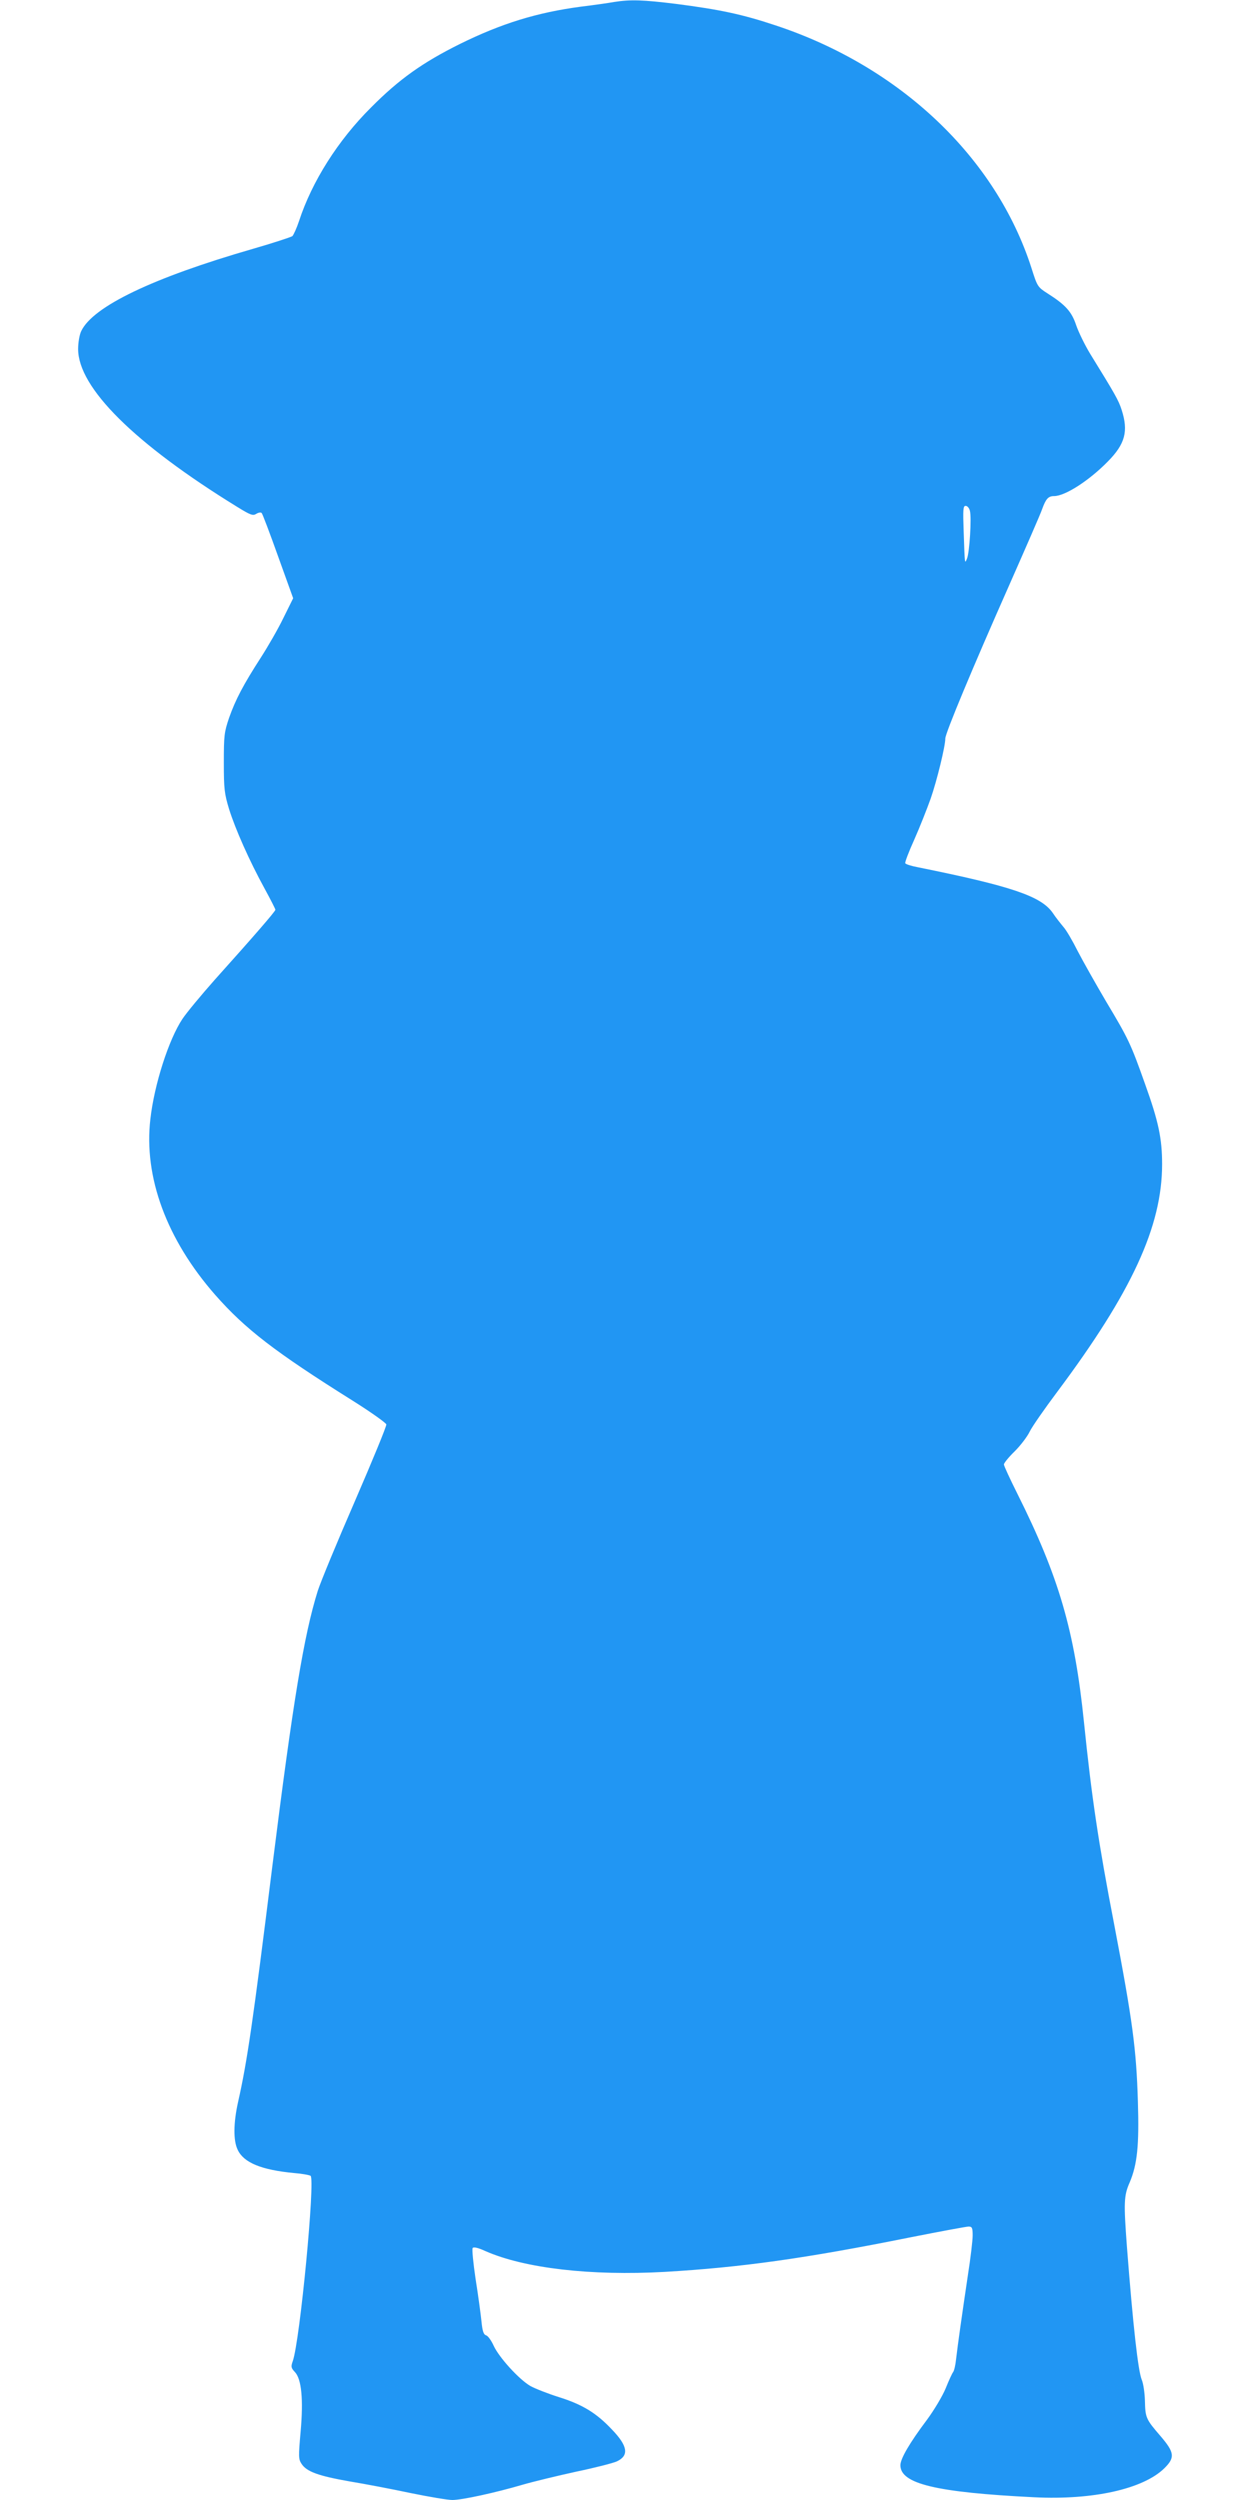
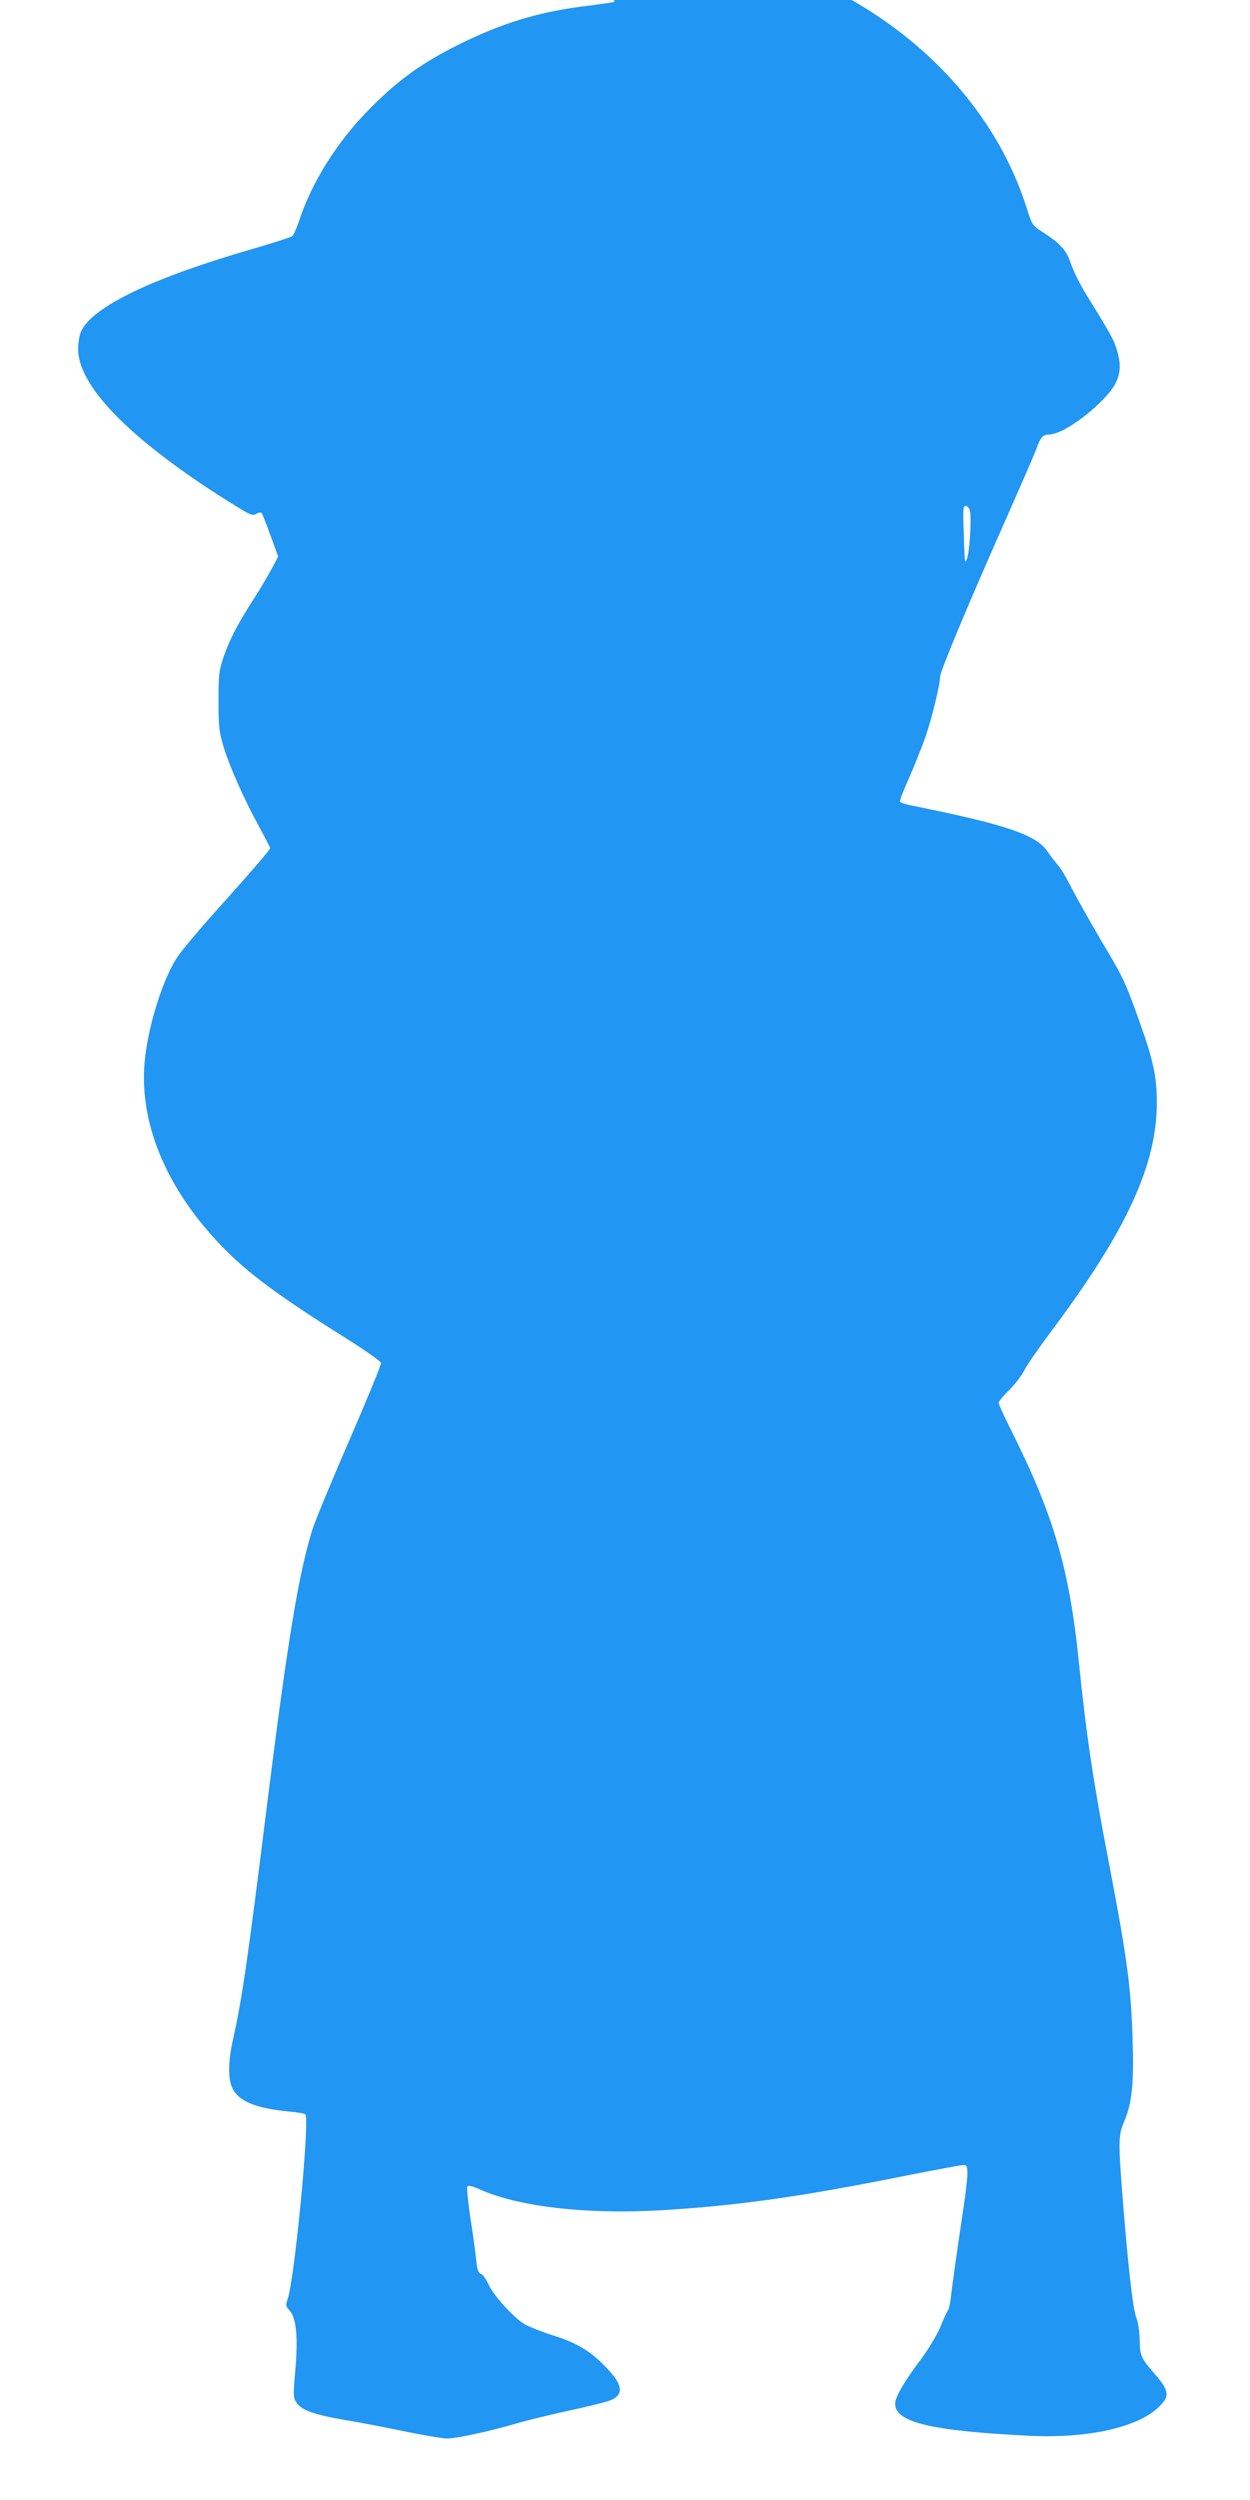
<svg xmlns="http://www.w3.org/2000/svg" version="1.0" width="640pt" height="1280pt" viewBox="0 0 640 1280" preserveAspectRatio="xMidYMid meet">
  <g transform="translate(0,1280) scale(0.1,-0.1)" fill="#2196f3" stroke="none">
-     <path d="M3145 12790 c-27 -5 -104 -16 -170 -24 -226 -30 -407 -86 -620 -191 -191 -95 -311 -180 -455 -325 -170 -169 -303 -380 -369 -582 -12 -36 -28 -71 -34 -77 -7 -5 -98 -35 -202 -65 -513 -148 -819 -295 -879 -421 -9 -18 -16 -59 -16 -92 0 -198 288 -484 814 -808 68 -42 81 -47 98 -36 11 7 24 9 28 4 4 -4 42 -104 84 -222 l77 -214 -50 -101 c-27 -56 -79 -146 -115 -202 -91 -141 -130 -216 -163 -309 -25 -74 -27 -91 -27 -230 0 -134 3 -159 27 -238 32 -102 103 -263 182 -407 30 -55 55 -104 55 -108 0 -8 -109 -134 -311 -359 -69 -78 -143 -167 -165 -200 -70 -105 -144 -335 -164 -512 -35 -297 83 -617 332 -901 154 -175 306 -292 703 -541 94 -59 171 -114 173 -122 2 -8 -71 -185 -161 -393 -91 -209 -176 -415 -190 -459 -71 -227 -127 -567 -232 -1405 -100 -804 -129 -1003 -176 -1212 -24 -108 -25 -198 -2 -245 31 -66 121 -103 289 -119 40 -3 77 -10 84 -14 25 -15 -54 -844 -91 -949 -10 -28 -9 -35 11 -56 34 -36 44 -141 29 -307 -11 -126 -11 -139 5 -163 26 -40 87 -62 247 -90 79 -13 220 -40 314 -60 93 -19 188 -35 211 -35 50 0 223 38 359 78 55 16 179 46 275 67 96 20 190 44 209 53 63 30 55 79 -26 163 -80 85 -151 128 -272 166 -57 18 -123 44 -146 57 -58 34 -159 145 -187 205 -12 27 -30 52 -39 54 -13 4 -19 21 -24 73 -4 38 -17 135 -30 216 -12 81 -19 152 -15 158 4 7 27 2 64 -15 201 -89 542 -128 920 -107 391 23 715 68 1258 177 152 30 286 55 297 55 18 0 21 -6 21 -46 0 -25 -11 -118 -25 -207 -28 -188 -51 -349 -60 -427 -3 -30 -10 -59 -15 -65 -5 -6 -22 -43 -38 -83 -16 -39 -59 -111 -95 -160 -91 -121 -137 -201 -137 -234 0 -95 182 -139 685 -164 301 -15 557 42 666 148 56 55 53 81 -19 165 -75 87 -78 94 -80 181 -1 40 -8 88 -16 107 -19 45 -45 279 -76 680 -17 228 -16 263 14 331 39 92 49 191 42 414 -8 270 -27 412 -121 905 -81 419 -116 655 -155 1037 -48 470 -129 746 -341 1170 -38 76 -69 143 -69 150 0 7 25 38 56 68 30 30 64 75 76 100 12 25 76 117 142 205 381 510 536 846 536 1164 0 131 -18 218 -87 410 -74 209 -86 233 -199 422 -53 90 -119 207 -146 259 -26 52 -59 109 -74 125 -14 17 -39 48 -54 71 -60 86 -212 137 -692 234 -32 6 -60 15 -63 20 -3 4 18 59 46 121 28 63 65 157 84 210 32 92 75 268 75 308 0 27 142 367 325 780 86 195 164 373 171 395 19 52 31 66 61 66 56 0 179 79 275 177 89 90 106 155 71 264 -16 50 -34 81 -161 287 -28 46 -60 112 -72 147 -23 69 -54 104 -147 163 -50 32 -52 35 -82 130 -182 566 -672 1031 -1310 1242 -171 57 -285 81 -509 110 -170 21 -234 23 -317 10z m1821 -2606 c9 -35 -2 -213 -15 -244 -12 -29 -11 -33 -17 138 -4 113 -3 132 10 132 9 0 19 -12 22 -26z" />
+     <path d="M3145 12790 c-27 -5 -104 -16 -170 -24 -226 -30 -407 -86 -620 -191 -191 -95 -311 -180 -455 -325 -170 -169 -303 -380 -369 -582 -12 -36 -28 -71 -34 -77 -7 -5 -98 -35 -202 -65 -513 -148 -819 -295 -879 -421 -9 -18 -16 -59 -16 -92 0 -198 288 -484 814 -808 68 -42 81 -47 98 -36 11 7 24 9 28 4 4 -4 42 -104 84 -222 c-27 -56 -79 -146 -115 -202 -91 -141 -130 -216 -163 -309 -25 -74 -27 -91 -27 -230 0 -134 3 -159 27 -238 32 -102 103 -263 182 -407 30 -55 55 -104 55 -108 0 -8 -109 -134 -311 -359 -69 -78 -143 -167 -165 -200 -70 -105 -144 -335 -164 -512 -35 -297 83 -617 332 -901 154 -175 306 -292 703 -541 94 -59 171 -114 173 -122 2 -8 -71 -185 -161 -393 -91 -209 -176 -415 -190 -459 -71 -227 -127 -567 -232 -1405 -100 -804 -129 -1003 -176 -1212 -24 -108 -25 -198 -2 -245 31 -66 121 -103 289 -119 40 -3 77 -10 84 -14 25 -15 -54 -844 -91 -949 -10 -28 -9 -35 11 -56 34 -36 44 -141 29 -307 -11 -126 -11 -139 5 -163 26 -40 87 -62 247 -90 79 -13 220 -40 314 -60 93 -19 188 -35 211 -35 50 0 223 38 359 78 55 16 179 46 275 67 96 20 190 44 209 53 63 30 55 79 -26 163 -80 85 -151 128 -272 166 -57 18 -123 44 -146 57 -58 34 -159 145 -187 205 -12 27 -30 52 -39 54 -13 4 -19 21 -24 73 -4 38 -17 135 -30 216 -12 81 -19 152 -15 158 4 7 27 2 64 -15 201 -89 542 -128 920 -107 391 23 715 68 1258 177 152 30 286 55 297 55 18 0 21 -6 21 -46 0 -25 -11 -118 -25 -207 -28 -188 -51 -349 -60 -427 -3 -30 -10 -59 -15 -65 -5 -6 -22 -43 -38 -83 -16 -39 -59 -111 -95 -160 -91 -121 -137 -201 -137 -234 0 -95 182 -139 685 -164 301 -15 557 42 666 148 56 55 53 81 -19 165 -75 87 -78 94 -80 181 -1 40 -8 88 -16 107 -19 45 -45 279 -76 680 -17 228 -16 263 14 331 39 92 49 191 42 414 -8 270 -27 412 -121 905 -81 419 -116 655 -155 1037 -48 470 -129 746 -341 1170 -38 76 -69 143 -69 150 0 7 25 38 56 68 30 30 64 75 76 100 12 25 76 117 142 205 381 510 536 846 536 1164 0 131 -18 218 -87 410 -74 209 -86 233 -199 422 -53 90 -119 207 -146 259 -26 52 -59 109 -74 125 -14 17 -39 48 -54 71 -60 86 -212 137 -692 234 -32 6 -60 15 -63 20 -3 4 18 59 46 121 28 63 65 157 84 210 32 92 75 268 75 308 0 27 142 367 325 780 86 195 164 373 171 395 19 52 31 66 61 66 56 0 179 79 275 177 89 90 106 155 71 264 -16 50 -34 81 -161 287 -28 46 -60 112 -72 147 -23 69 -54 104 -147 163 -50 32 -52 35 -82 130 -182 566 -672 1031 -1310 1242 -171 57 -285 81 -509 110 -170 21 -234 23 -317 10z m1821 -2606 c9 -35 -2 -213 -15 -244 -12 -29 -11 -33 -17 138 -4 113 -3 132 10 132 9 0 19 -12 22 -26z" />
  </g>
</svg>